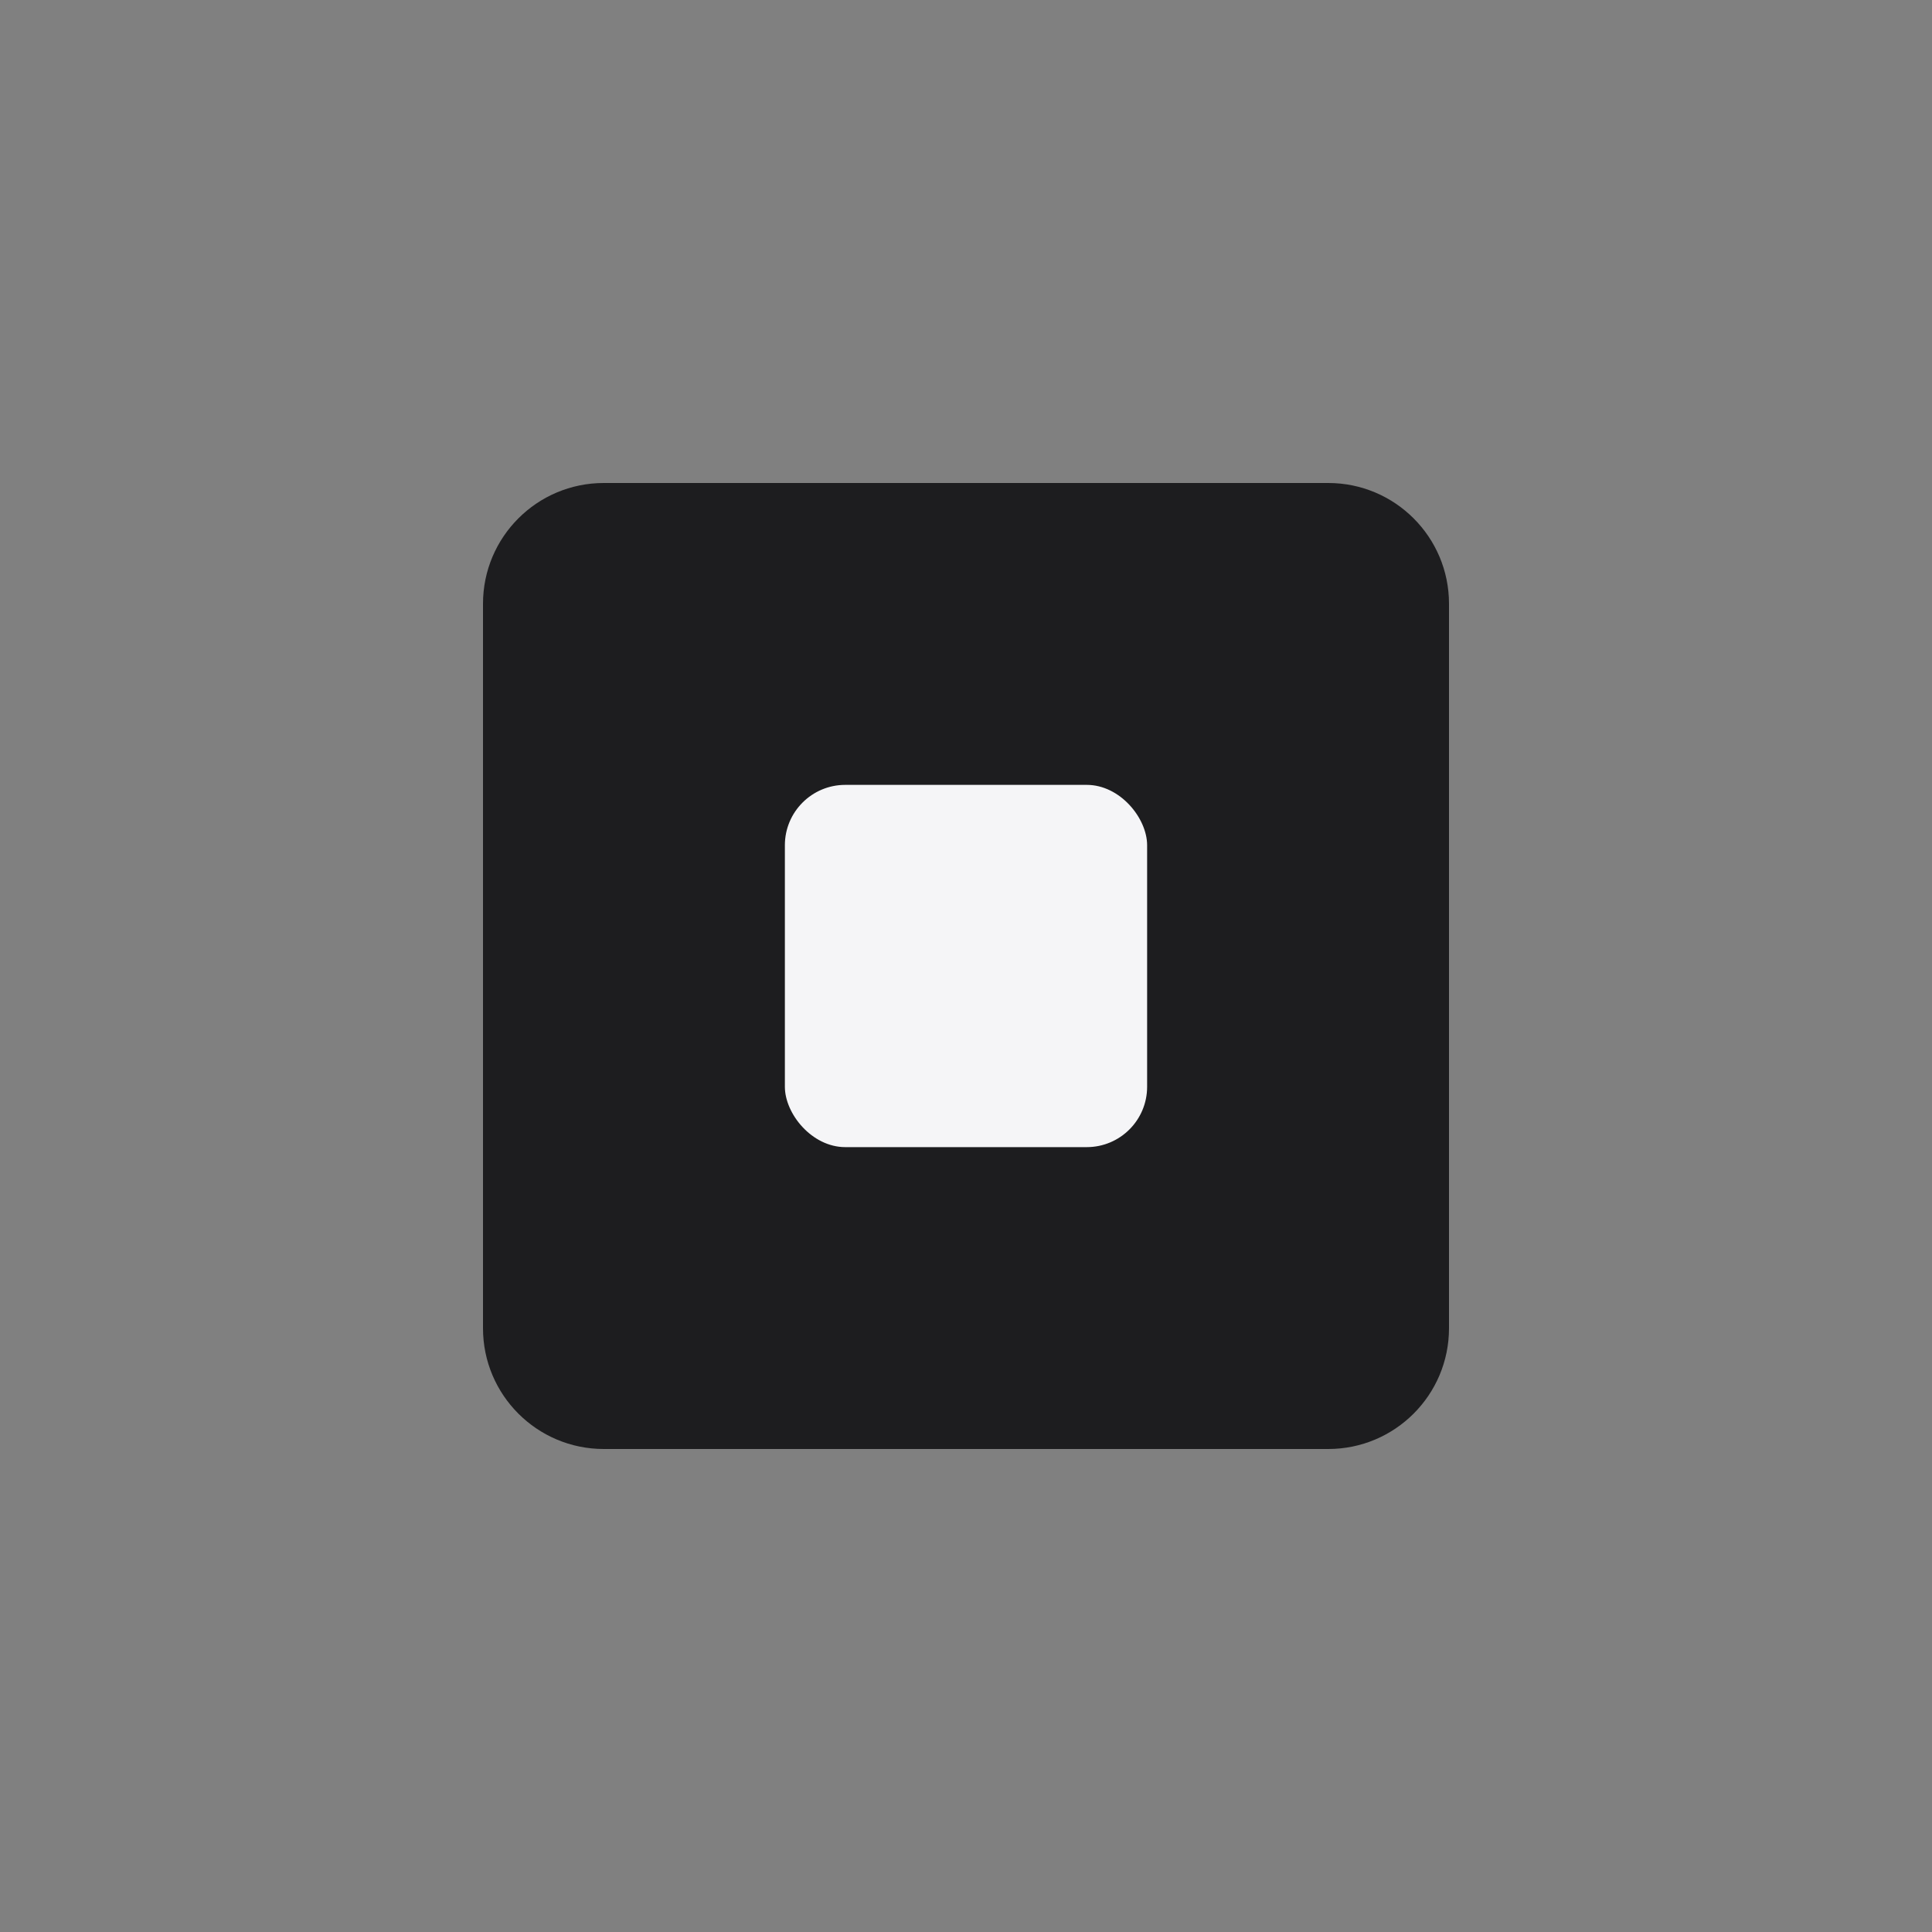
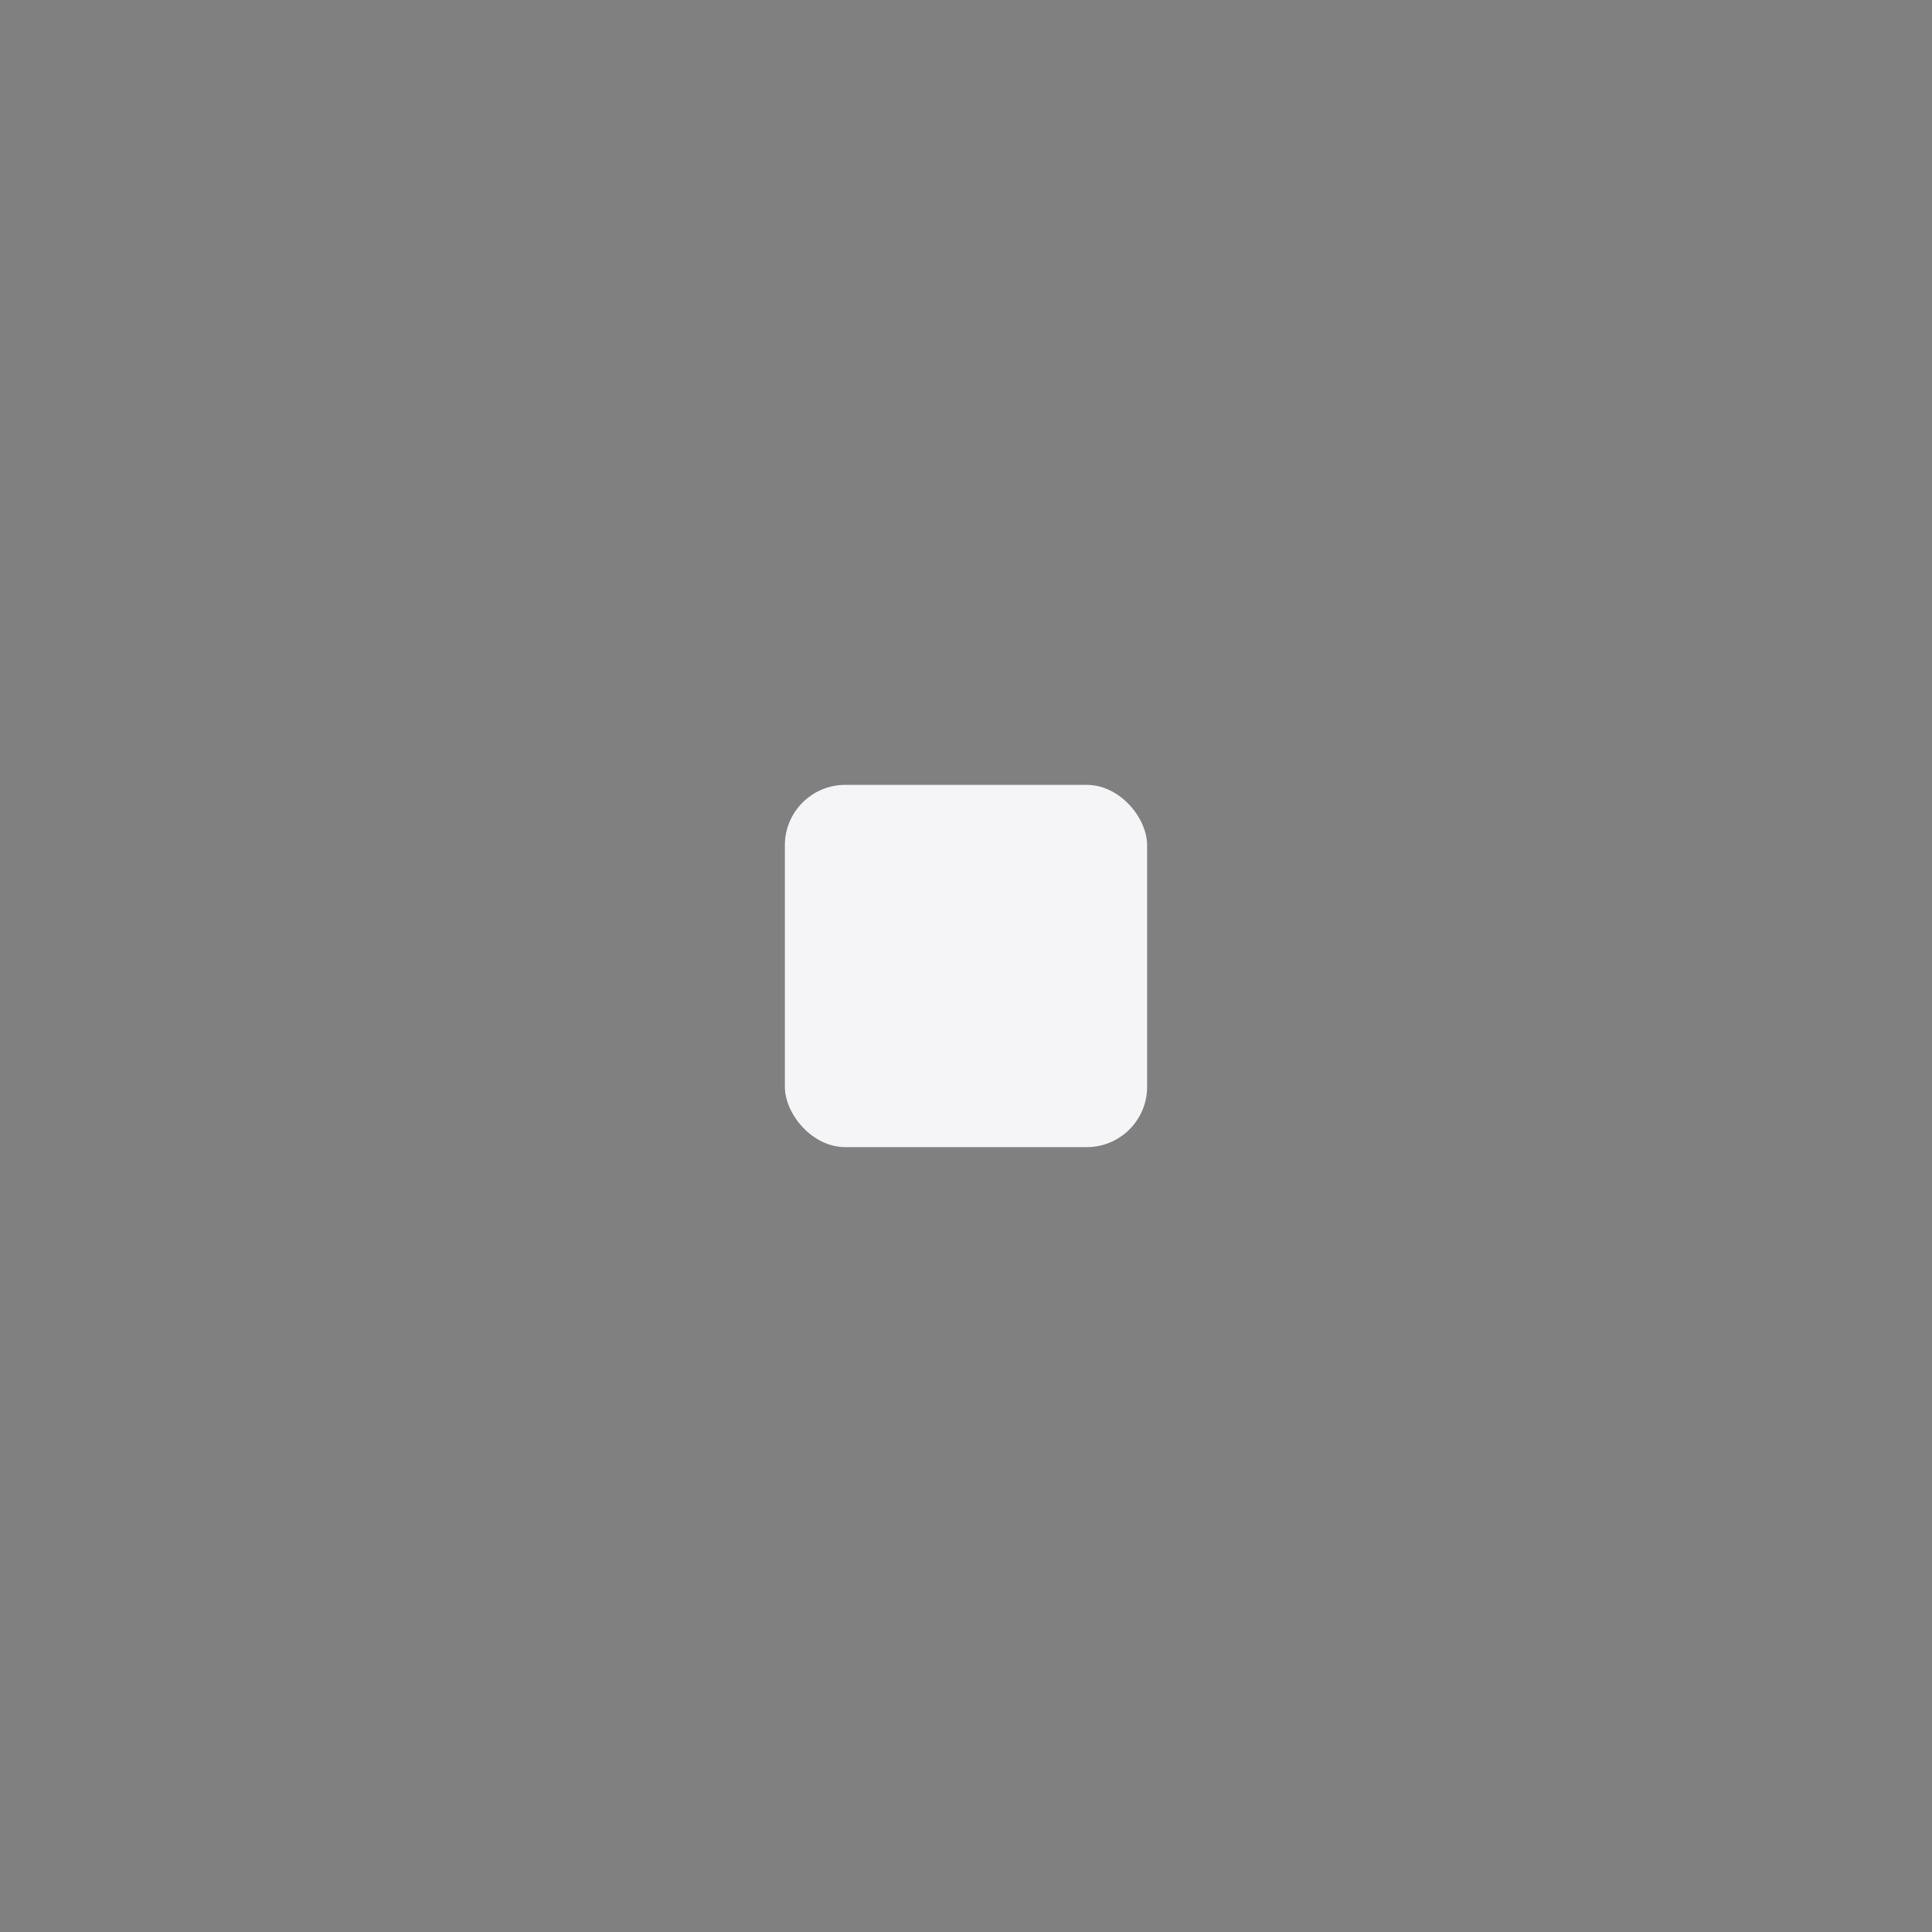
<svg xmlns="http://www.w3.org/2000/svg" class="logo__svg" width="32" height="32" viewBox="0 0 64 64" fill="none">
  <rect x="0" y="0" width="64" height="64" fill="#808080" stroke="none" />
-   <path d="M20 16H44C46.209 16 48 17.791 48 20V44C48 46.209 46.209 48 44 48H20C17.791 48 16 46.209 16 44V20C16 17.791 17.791 16 20 16Z" fill="#1D1D1F" />
  <rect x="26" y="26" width="12" height="12" rx="2" fill="#F5F5F7" />
</svg>